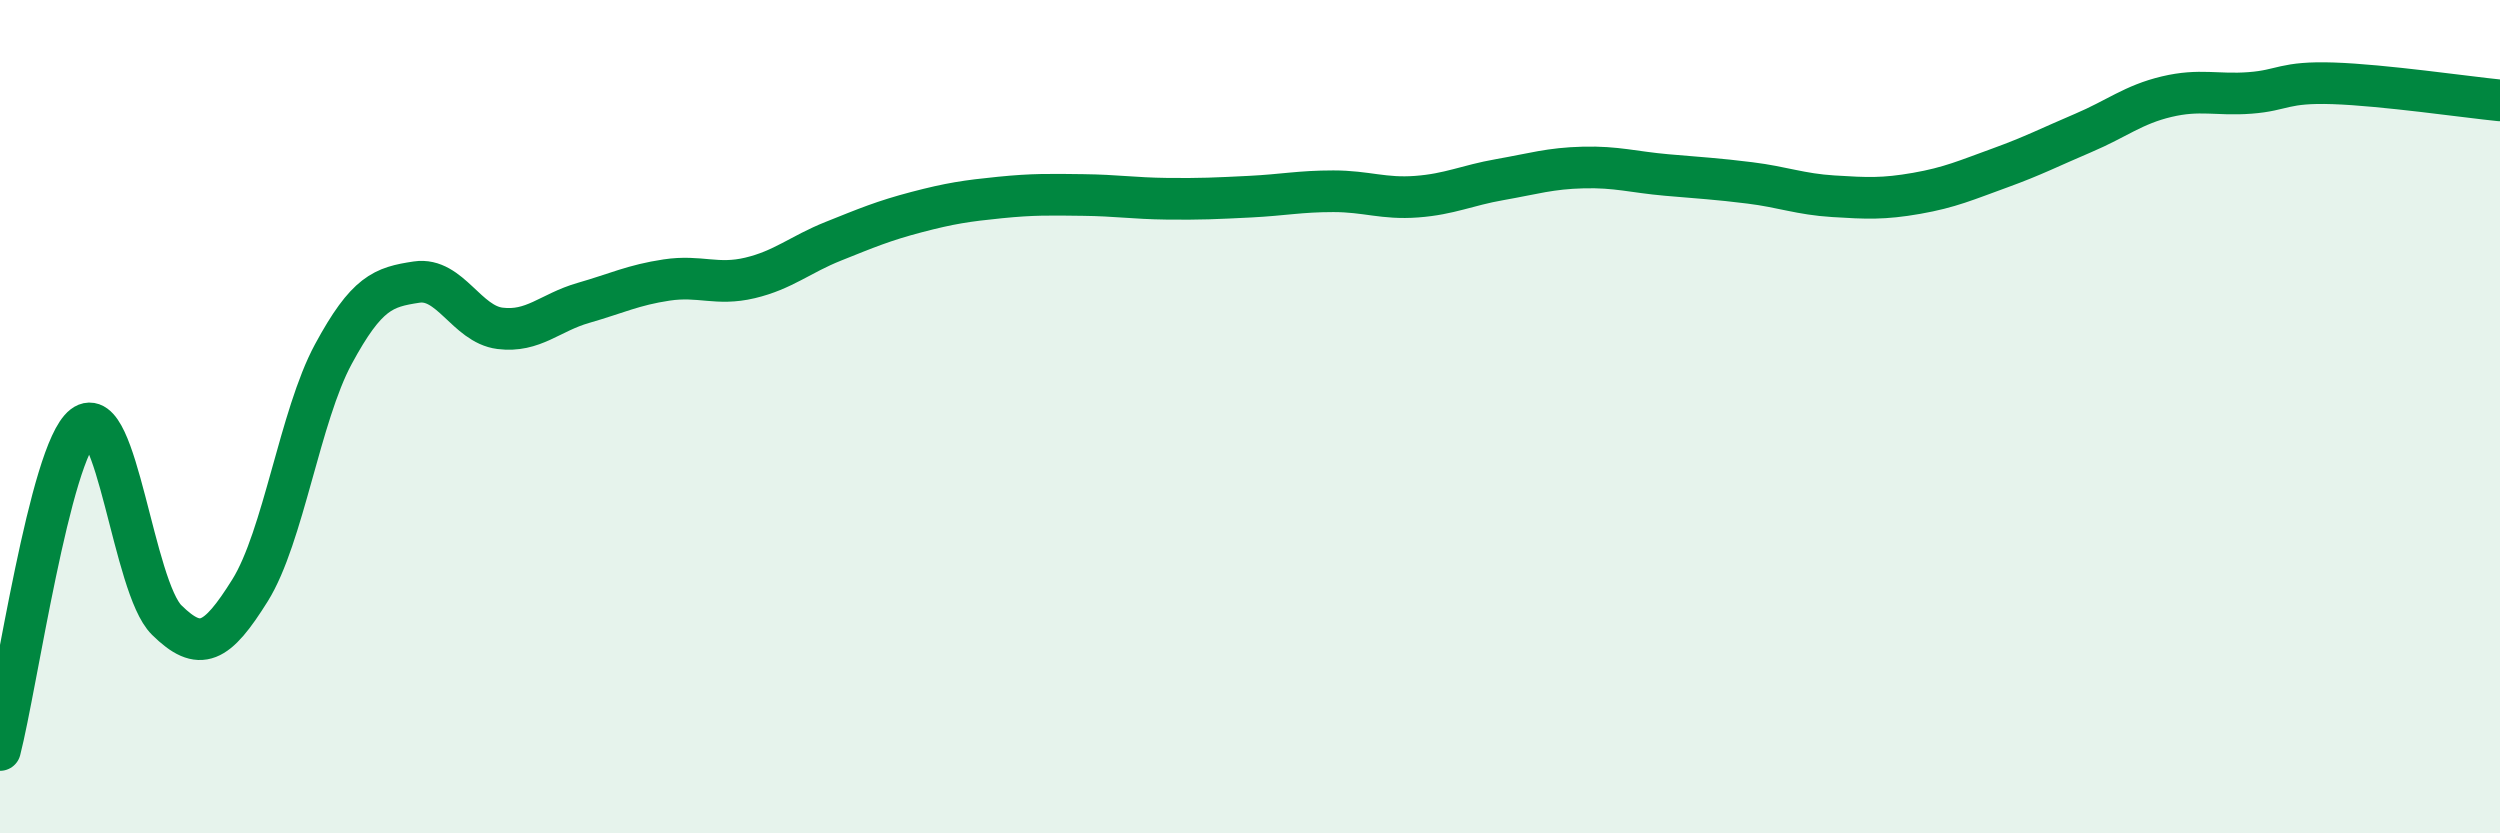
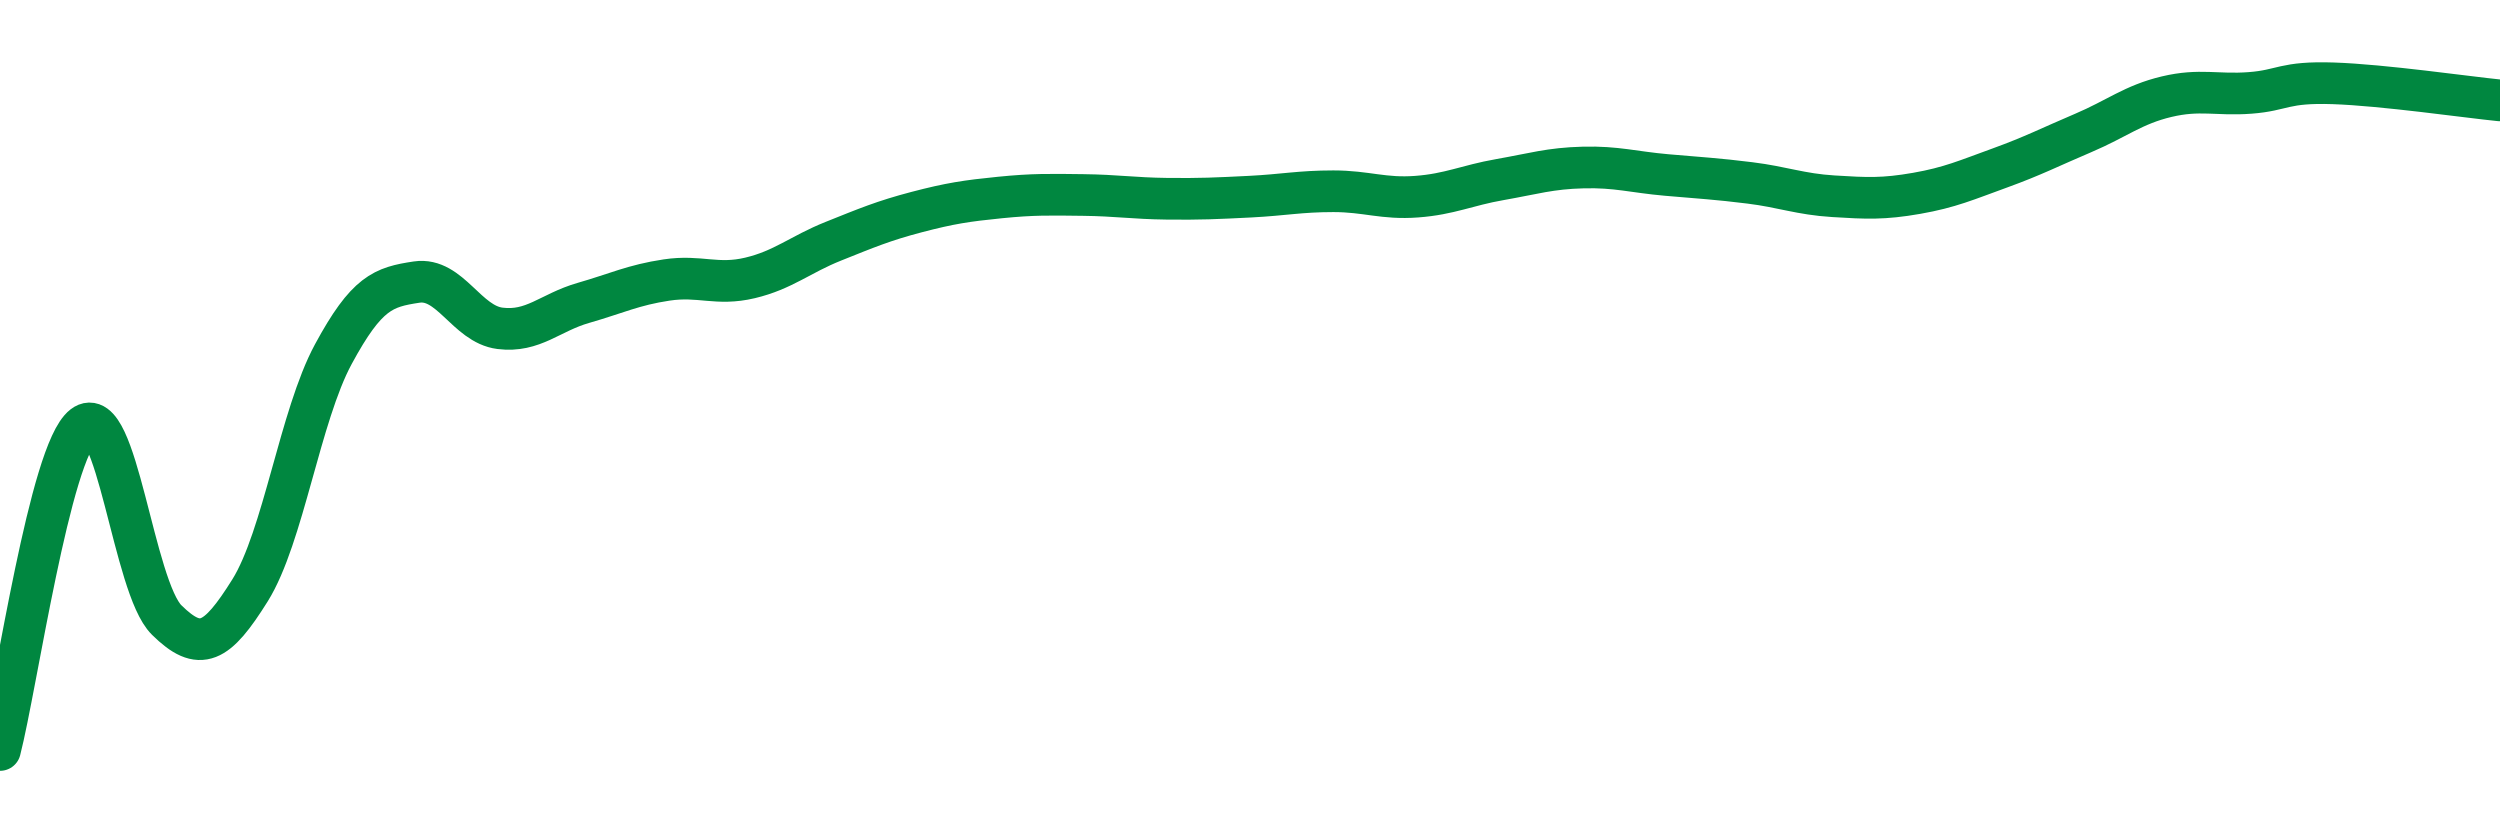
<svg xmlns="http://www.w3.org/2000/svg" width="60" height="20" viewBox="0 0 60 20">
-   <path d="M 0,18 C 0.4,16.44 1.2,10.84 2,10.22 C 2.8,9.6 3.2,14.09 4,14.88 C 4.8,15.67 5.2,15.45 6,14.17 C 6.8,12.89 7.2,9.98 8,8.5 C 8.8,7.02 9.2,6.89 10,6.77 C 10.8,6.65 11.2,7.78 12,7.88 C 12.8,7.98 13.2,7.5 14,7.27 C 14.8,7.04 15.2,6.84 16,6.72 C 16.8,6.6 17.2,6.86 18,6.67 C 18.8,6.48 19.2,6.11 20,5.79 C 20.8,5.47 21.2,5.3 22,5.09 C 22.8,4.88 23.2,4.82 24,4.74 C 24.8,4.66 25.2,4.67 26,4.68 C 26.8,4.69 27.2,4.76 28,4.77 C 28.8,4.78 29.2,4.76 30,4.72 C 30.8,4.68 31.2,4.59 32,4.59 C 32.8,4.59 33.2,4.78 34,4.72 C 34.8,4.66 35.2,4.45 36,4.31 C 36.8,4.17 37.2,4.04 38,4.02 C 38.8,4 39.2,4.13 40,4.2 C 40.8,4.27 41.2,4.29 42,4.39 C 42.8,4.49 43.2,4.66 44,4.71 C 44.8,4.76 45.2,4.78 46,4.64 C 46.8,4.5 47.2,4.32 48,4.03 C 48.8,3.74 49.2,3.53 50,3.19 C 50.8,2.85 51.2,2.51 52,2.32 C 52.8,2.13 53.2,2.29 54,2.23 C 54.8,2.17 54.8,1.96 56,2 C 57.2,2.04 59.2,2.33 60,2.41L60 20L0 20Z" fill="#008740" opacity="0.1" stroke-linecap="round" stroke-linejoin="round" />
  <path d="M 0,18 C 0.4,16.44 1.2,10.84 2,10.22 C 2.8,9.6 3.2,14.09 4,14.88 C 4.8,15.67 5.2,15.45 6,14.17 C 6.8,12.89 7.2,9.98 8,8.5 C 8.8,7.02 9.2,6.89 10,6.77 C 10.8,6.65 11.2,7.78 12,7.88 C 12.8,7.98 13.2,7.5 14,7.27 C 14.8,7.04 15.2,6.84 16,6.72 C 16.8,6.6 17.2,6.86 18,6.67 C 18.8,6.48 19.2,6.11 20,5.79 C 20.8,5.47 21.2,5.3 22,5.09 C 22.8,4.88 23.2,4.82 24,4.74 C 24.8,4.66 25.2,4.67 26,4.68 C 26.8,4.69 27.2,4.76 28,4.77 C 28.8,4.78 29.2,4.76 30,4.72 C 30.8,4.68 31.2,4.59 32,4.59 C 32.8,4.59 33.2,4.78 34,4.72 C 34.8,4.66 35.2,4.45 36,4.31 C 36.8,4.17 37.2,4.04 38,4.02 C 38.8,4 39.2,4.13 40,4.2 C 40.8,4.27 41.2,4.29 42,4.39 C 42.8,4.49 43.2,4.66 44,4.71 C 44.8,4.76 45.2,4.78 46,4.64 C 46.8,4.5 47.2,4.32 48,4.03 C 48.8,3.74 49.2,3.53 50,3.19 C 50.8,2.85 51.2,2.51 52,2.32 C 52.8,2.13 53.2,2.29 54,2.23 C 54.8,2.17 54.8,1.96 56,2 C 57.2,2.04 59.2,2.33 60,2.41" stroke="#008740" stroke-width="1" fill="none" stroke-linecap="round" stroke-linejoin="round" />
</svg>